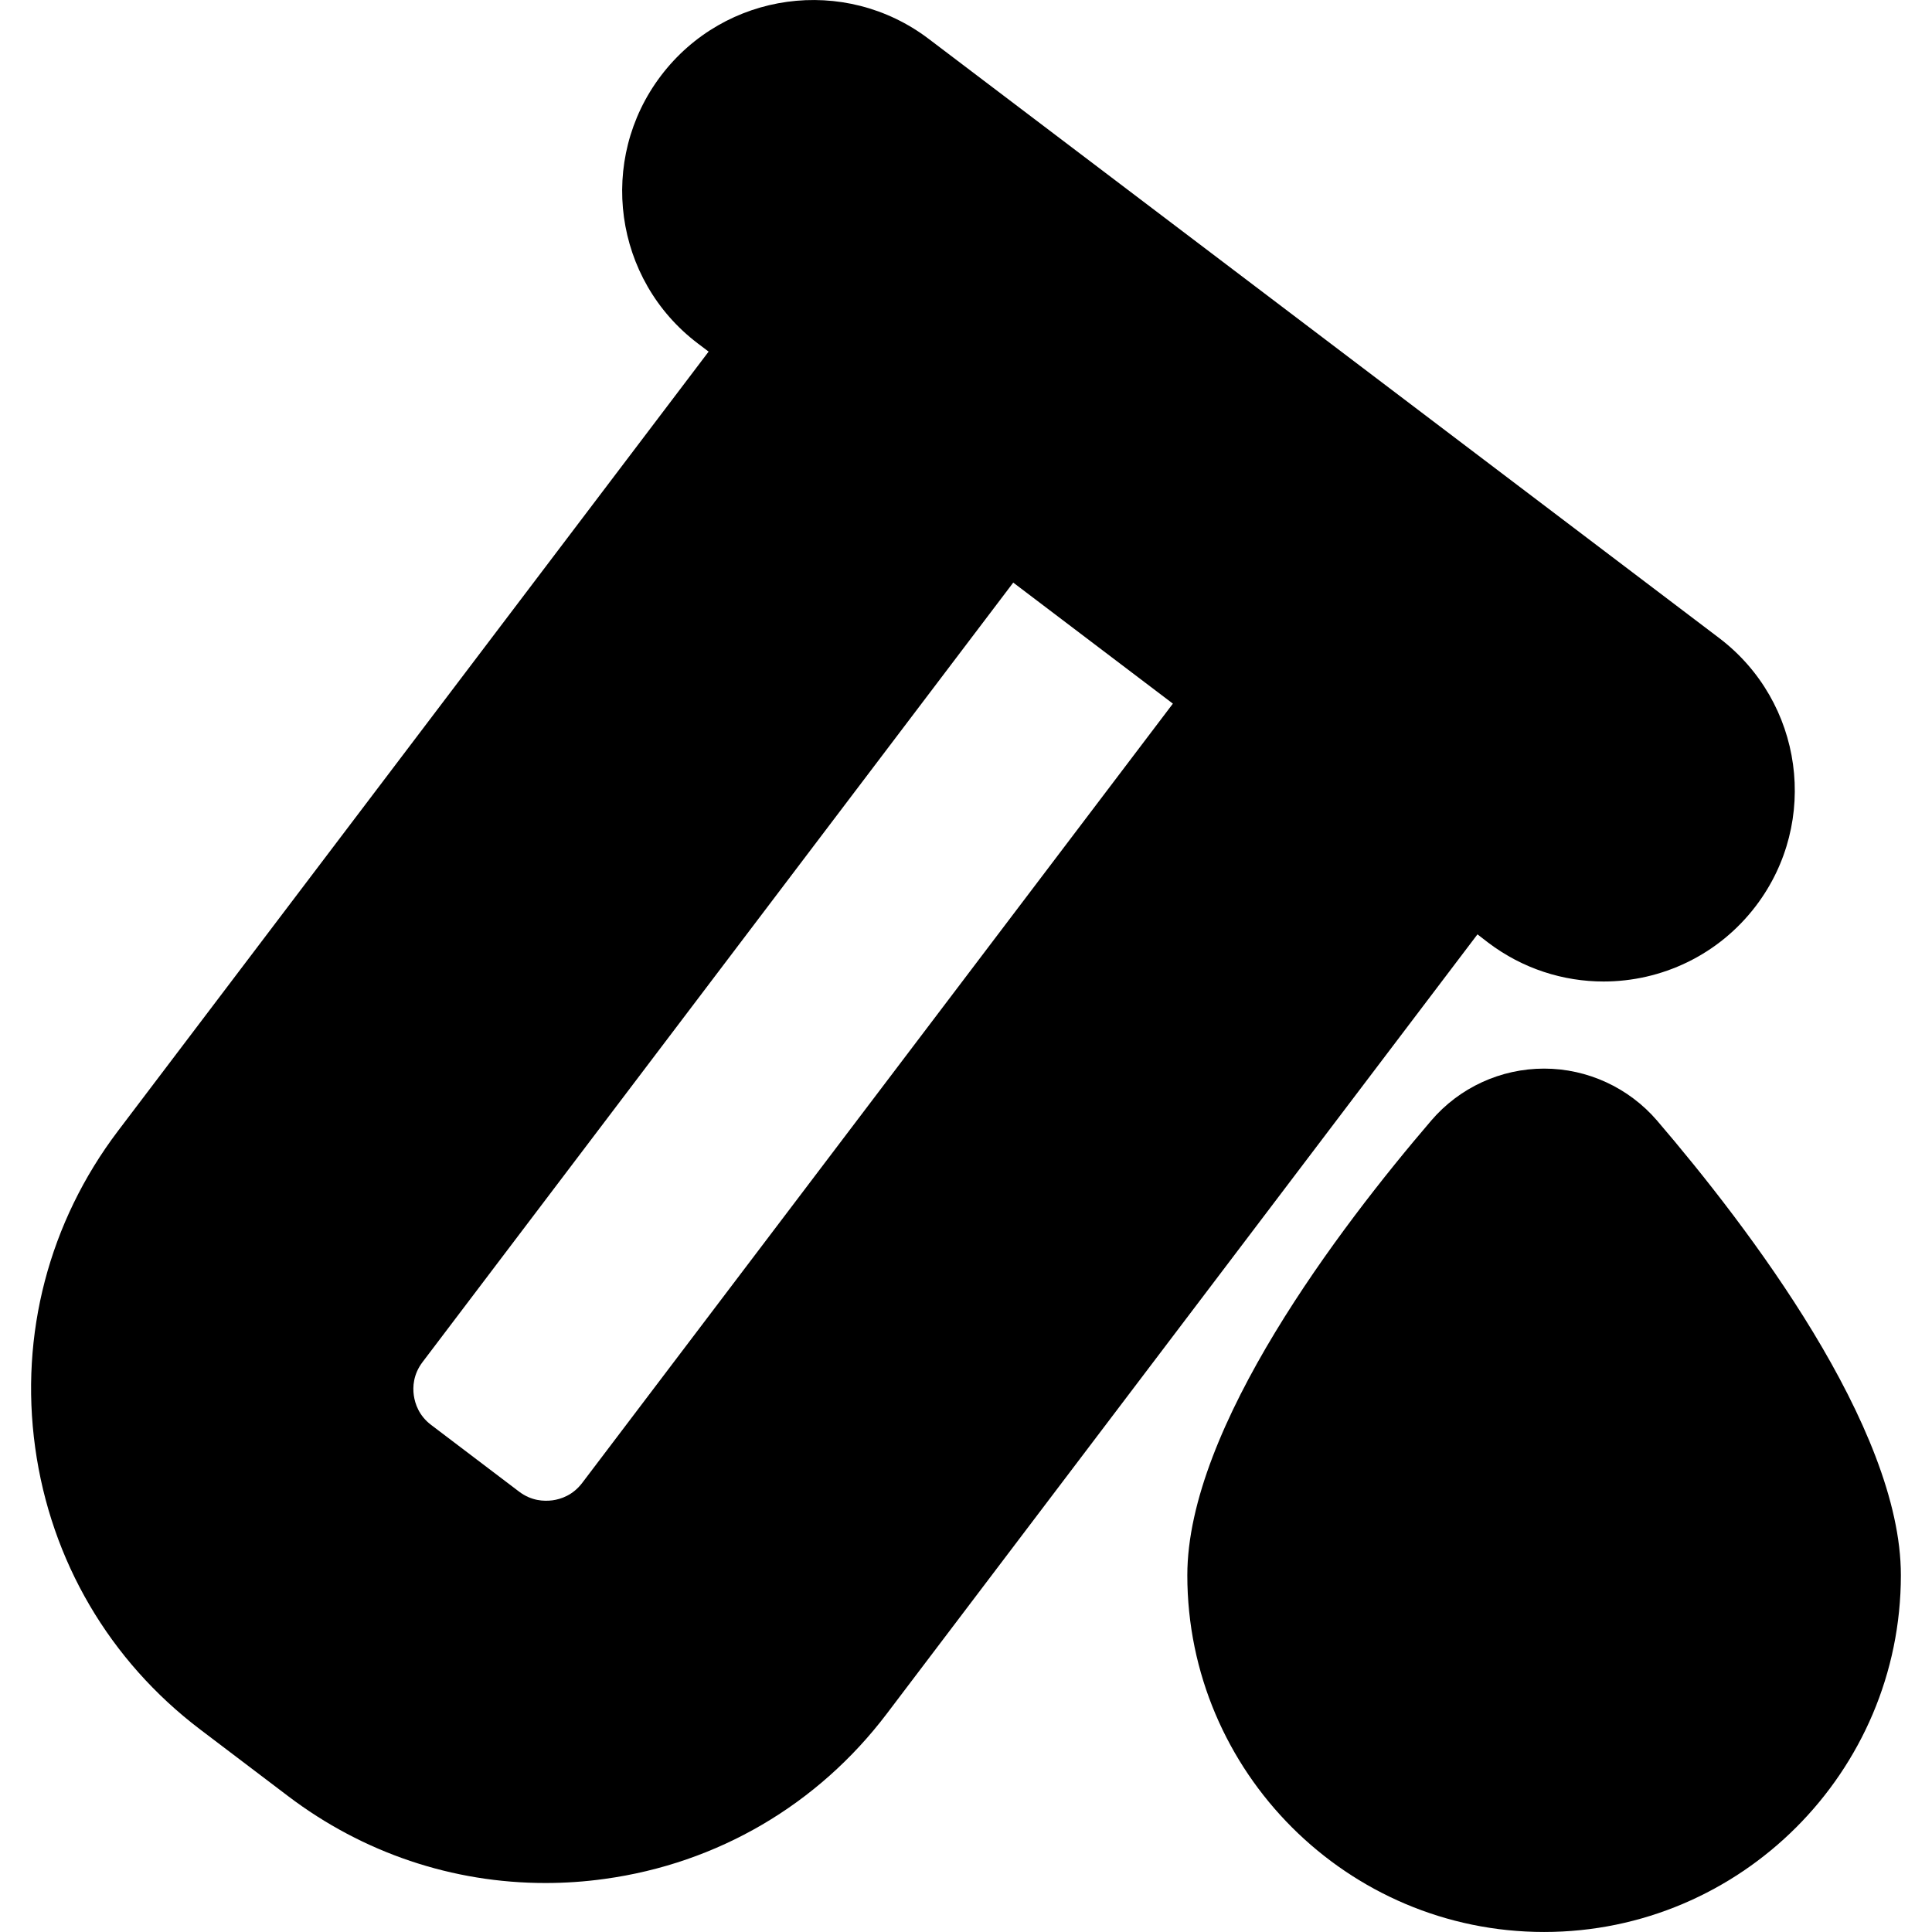
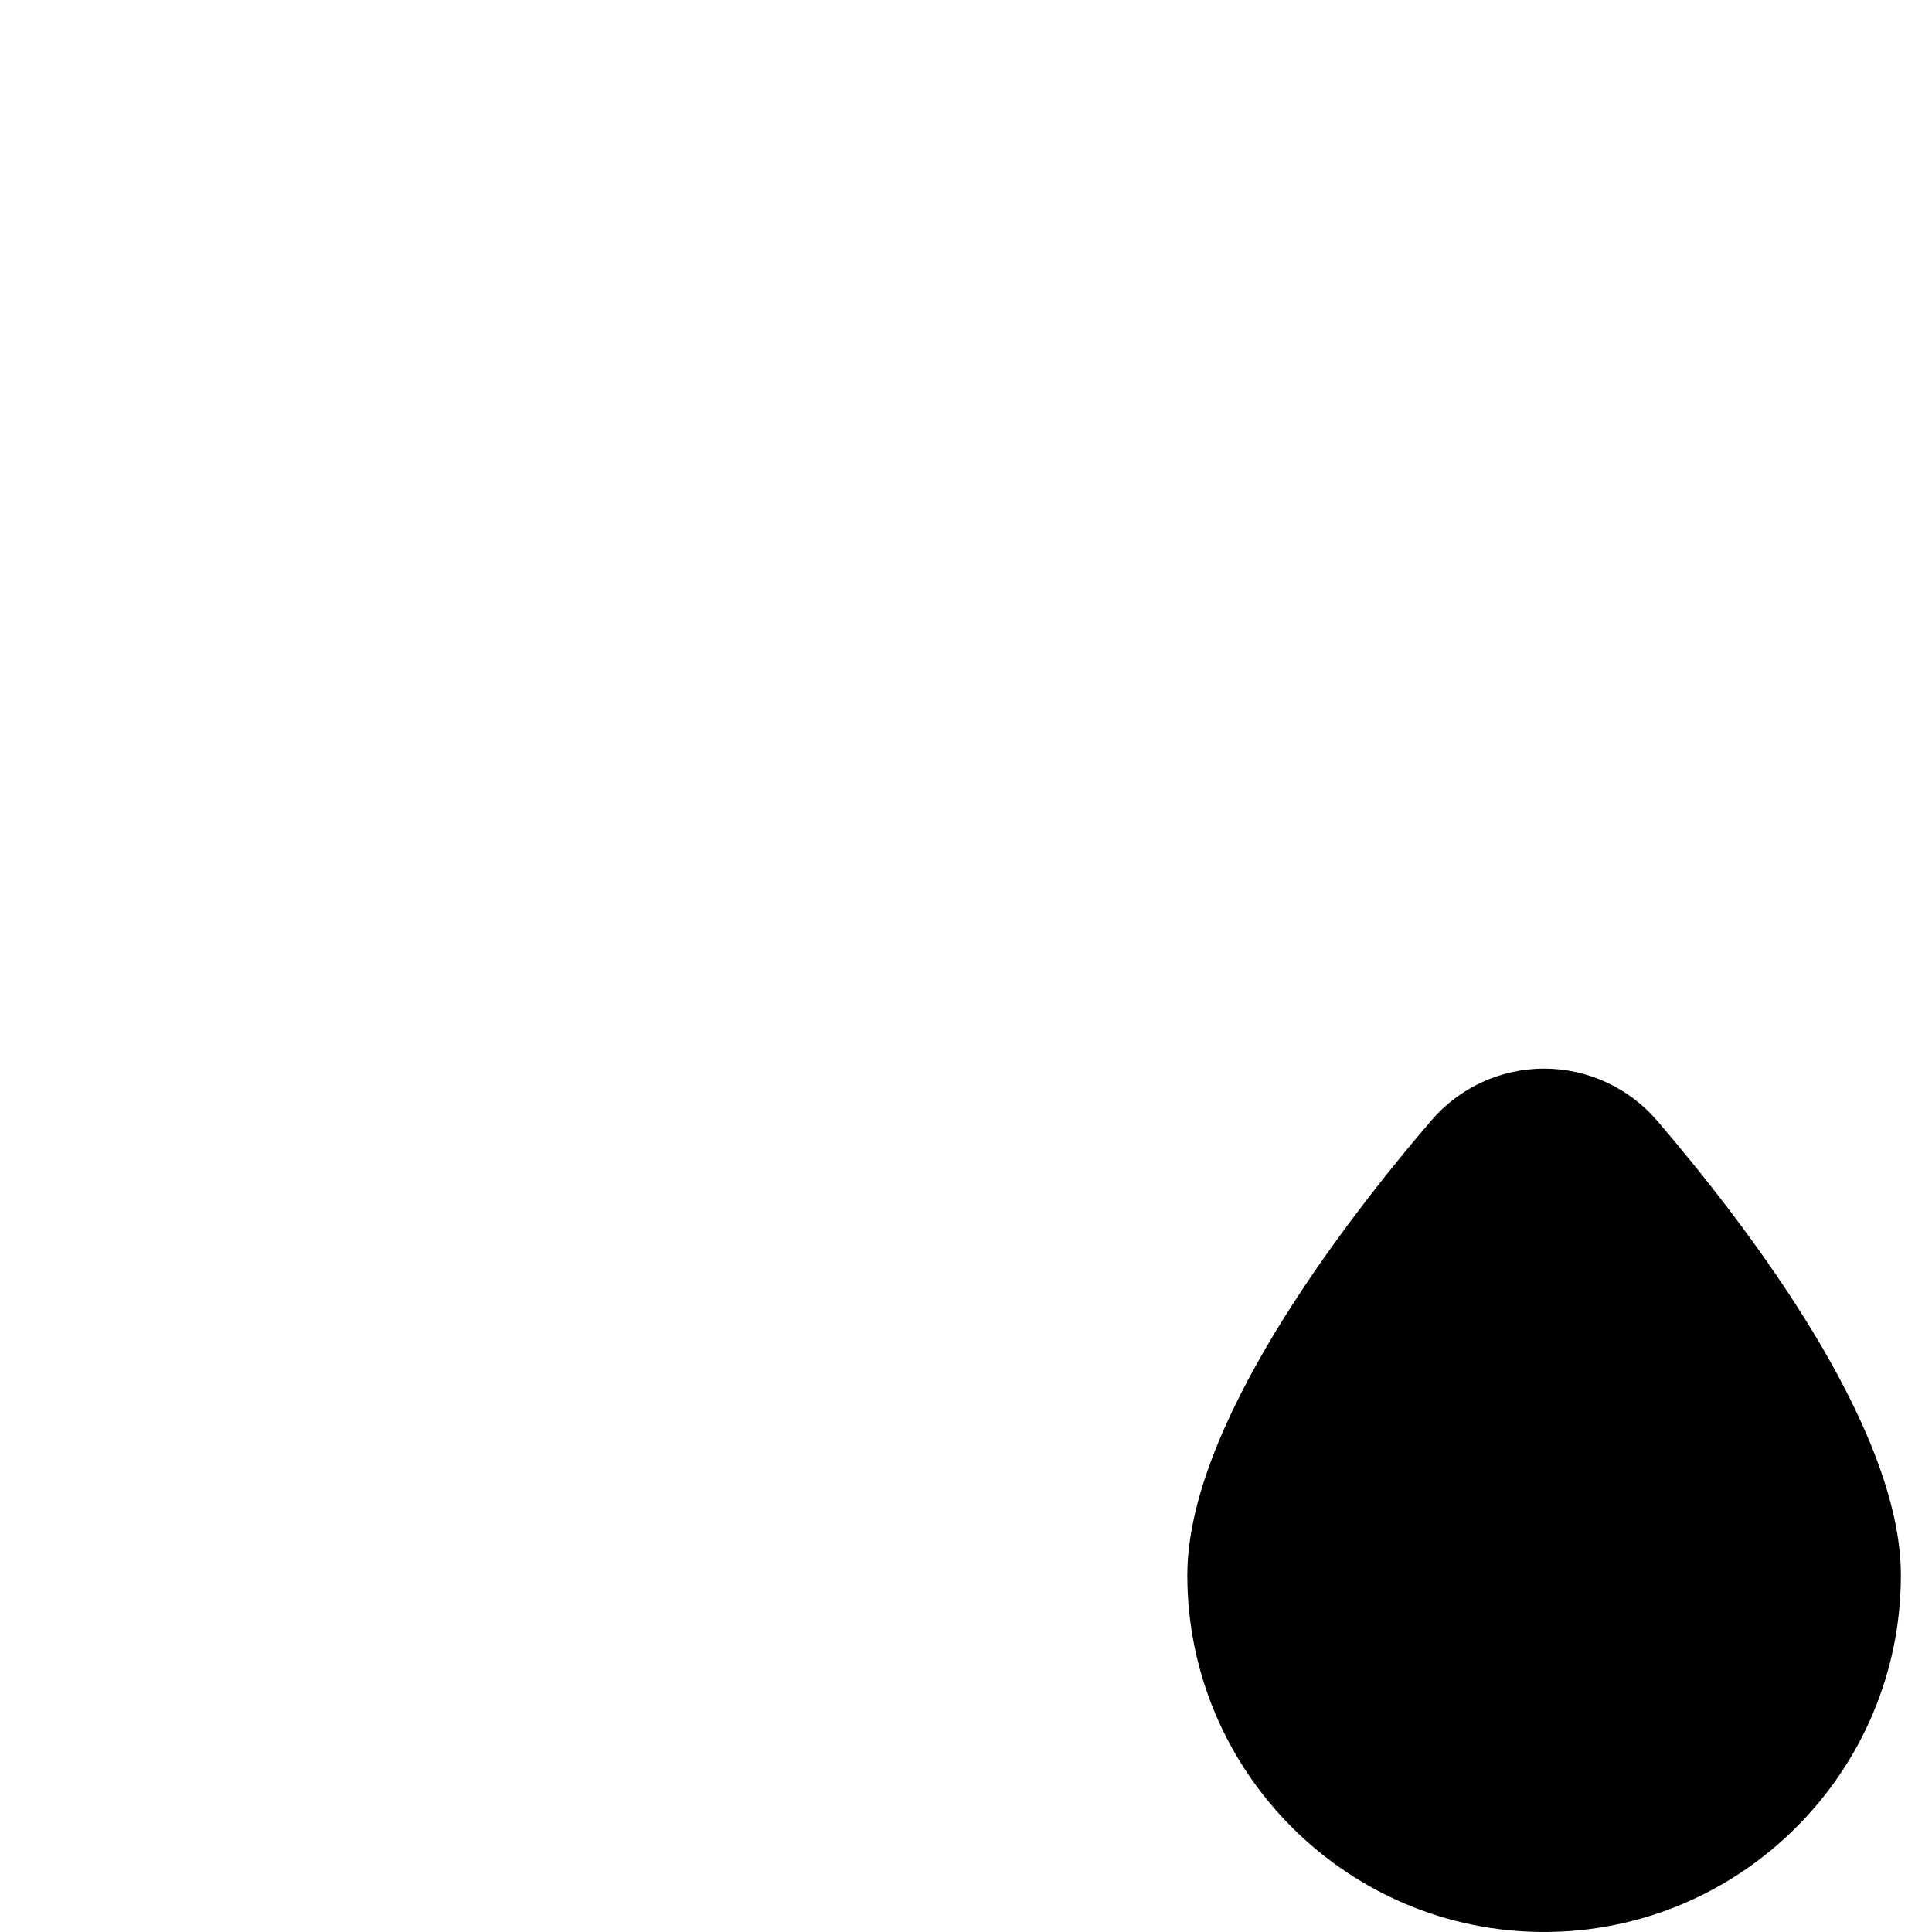
<svg xmlns="http://www.w3.org/2000/svg" fill="#000000" version="1.1" id="Capa_1" width="800px" height="800px" viewBox="0 0 45.493 45.492" xml:space="preserve">
  <g>
    <g>
-       <path d="M35.043,22.196c0.813,0.616,1.77,0.915,2.717,0.915c1.358,0,2.703-0.615,3.589-1.783c1.501-1.98,1.111-4.803-0.868-6.305    L21.868,0.915c-1.981-1.503-4.803-1.113-6.304,0.867s-1.113,4.804,0.868,6.305l0.254,0.192L2.776,26.633    c-1.623,2.144-2.315,4.788-1.948,7.45c0.367,2.663,1.749,5.021,3.889,6.643l2.068,1.568c1.767,1.34,3.877,2.045,6.057,2.045    c0.462,0,0.927-0.031,1.392-0.096c2.663-0.365,5.023-1.747,6.647-3.89L34.79,22.001L35.043,22.196z M13.709,34.918    c-0.22,0.29-0.502,0.383-0.701,0.41c-0.201,0.026-0.496,0.014-0.785-0.205l-2.07-1.57c-0.289-0.218-0.381-0.5-0.409-0.697    s-0.014-0.494,0.205-0.783l13.91-18.355l3.759,2.85L13.709,34.918z" />
      <path d="M39.018,26.385c-0.665-0.773-1.638-1.223-2.658-1.223c-1.022,0-1.993,0.446-2.658,1.223    c-2.145,2.504-5.744,7.226-5.744,10.707c0,4.631,3.771,8.4,8.401,8.4s8.401-3.771,8.401-8.4    C44.763,33.606,41.163,28.889,39.018,26.385z" />
    </g>
  </g>
</svg>